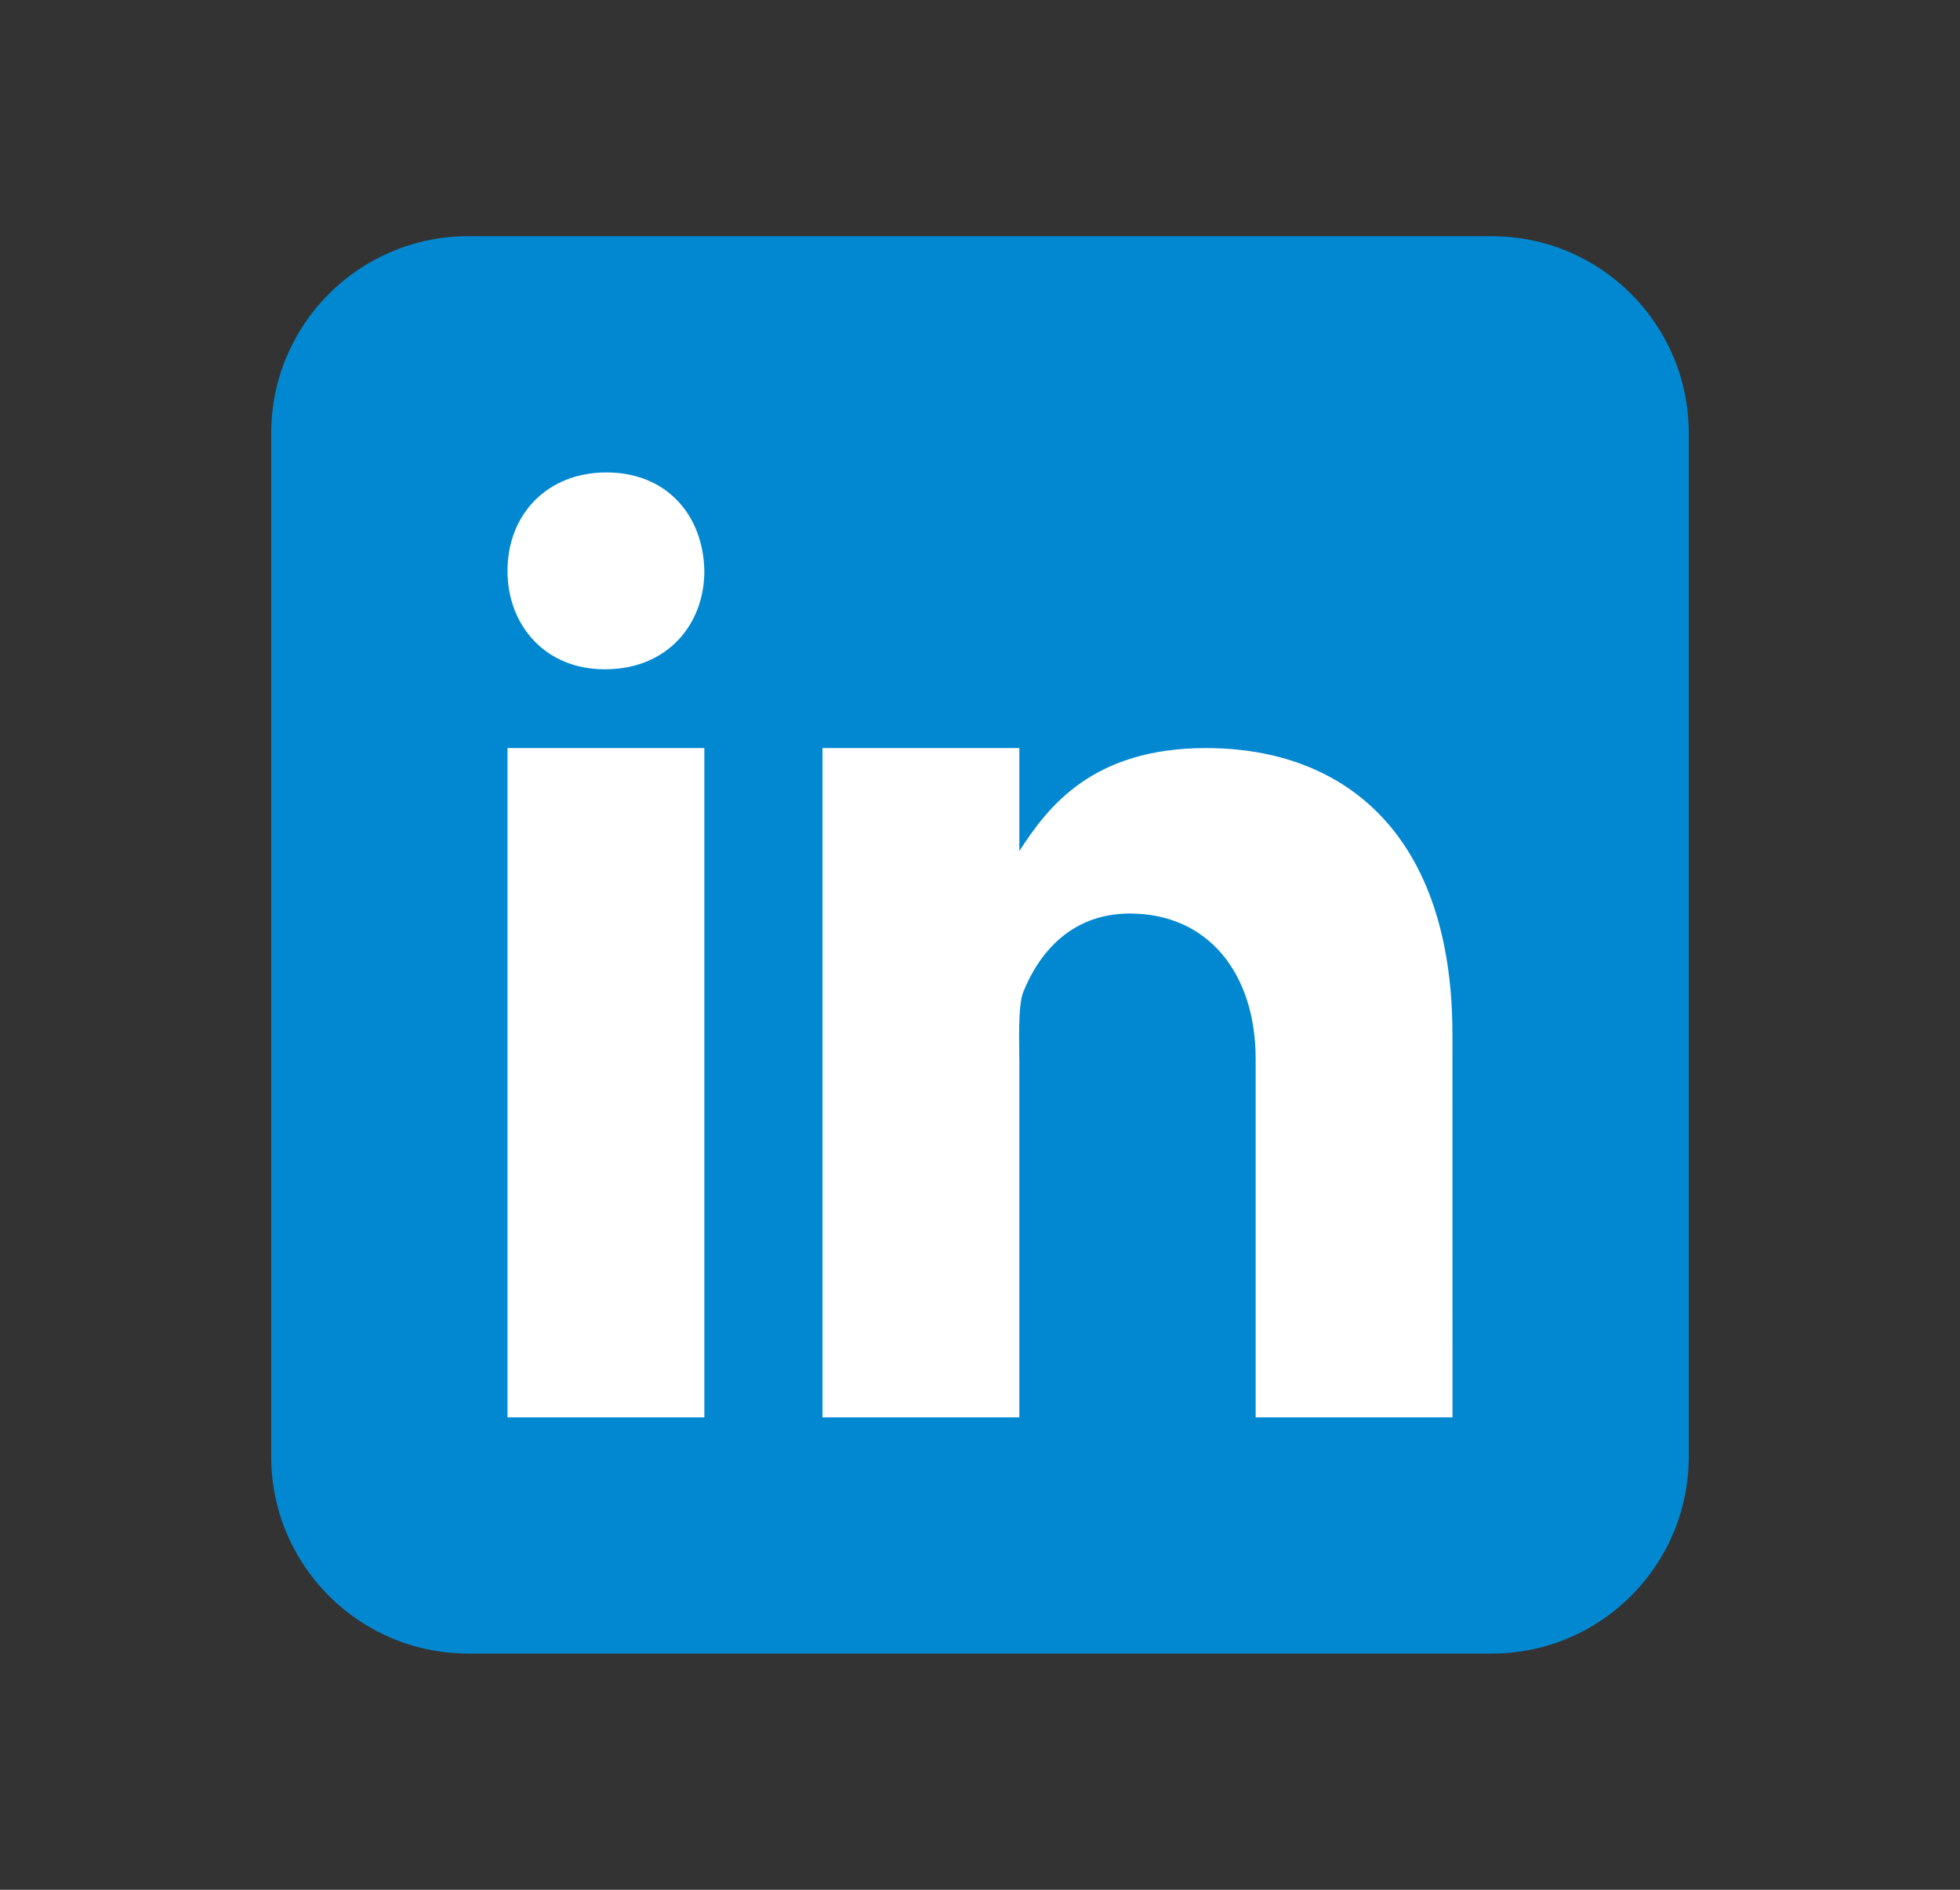
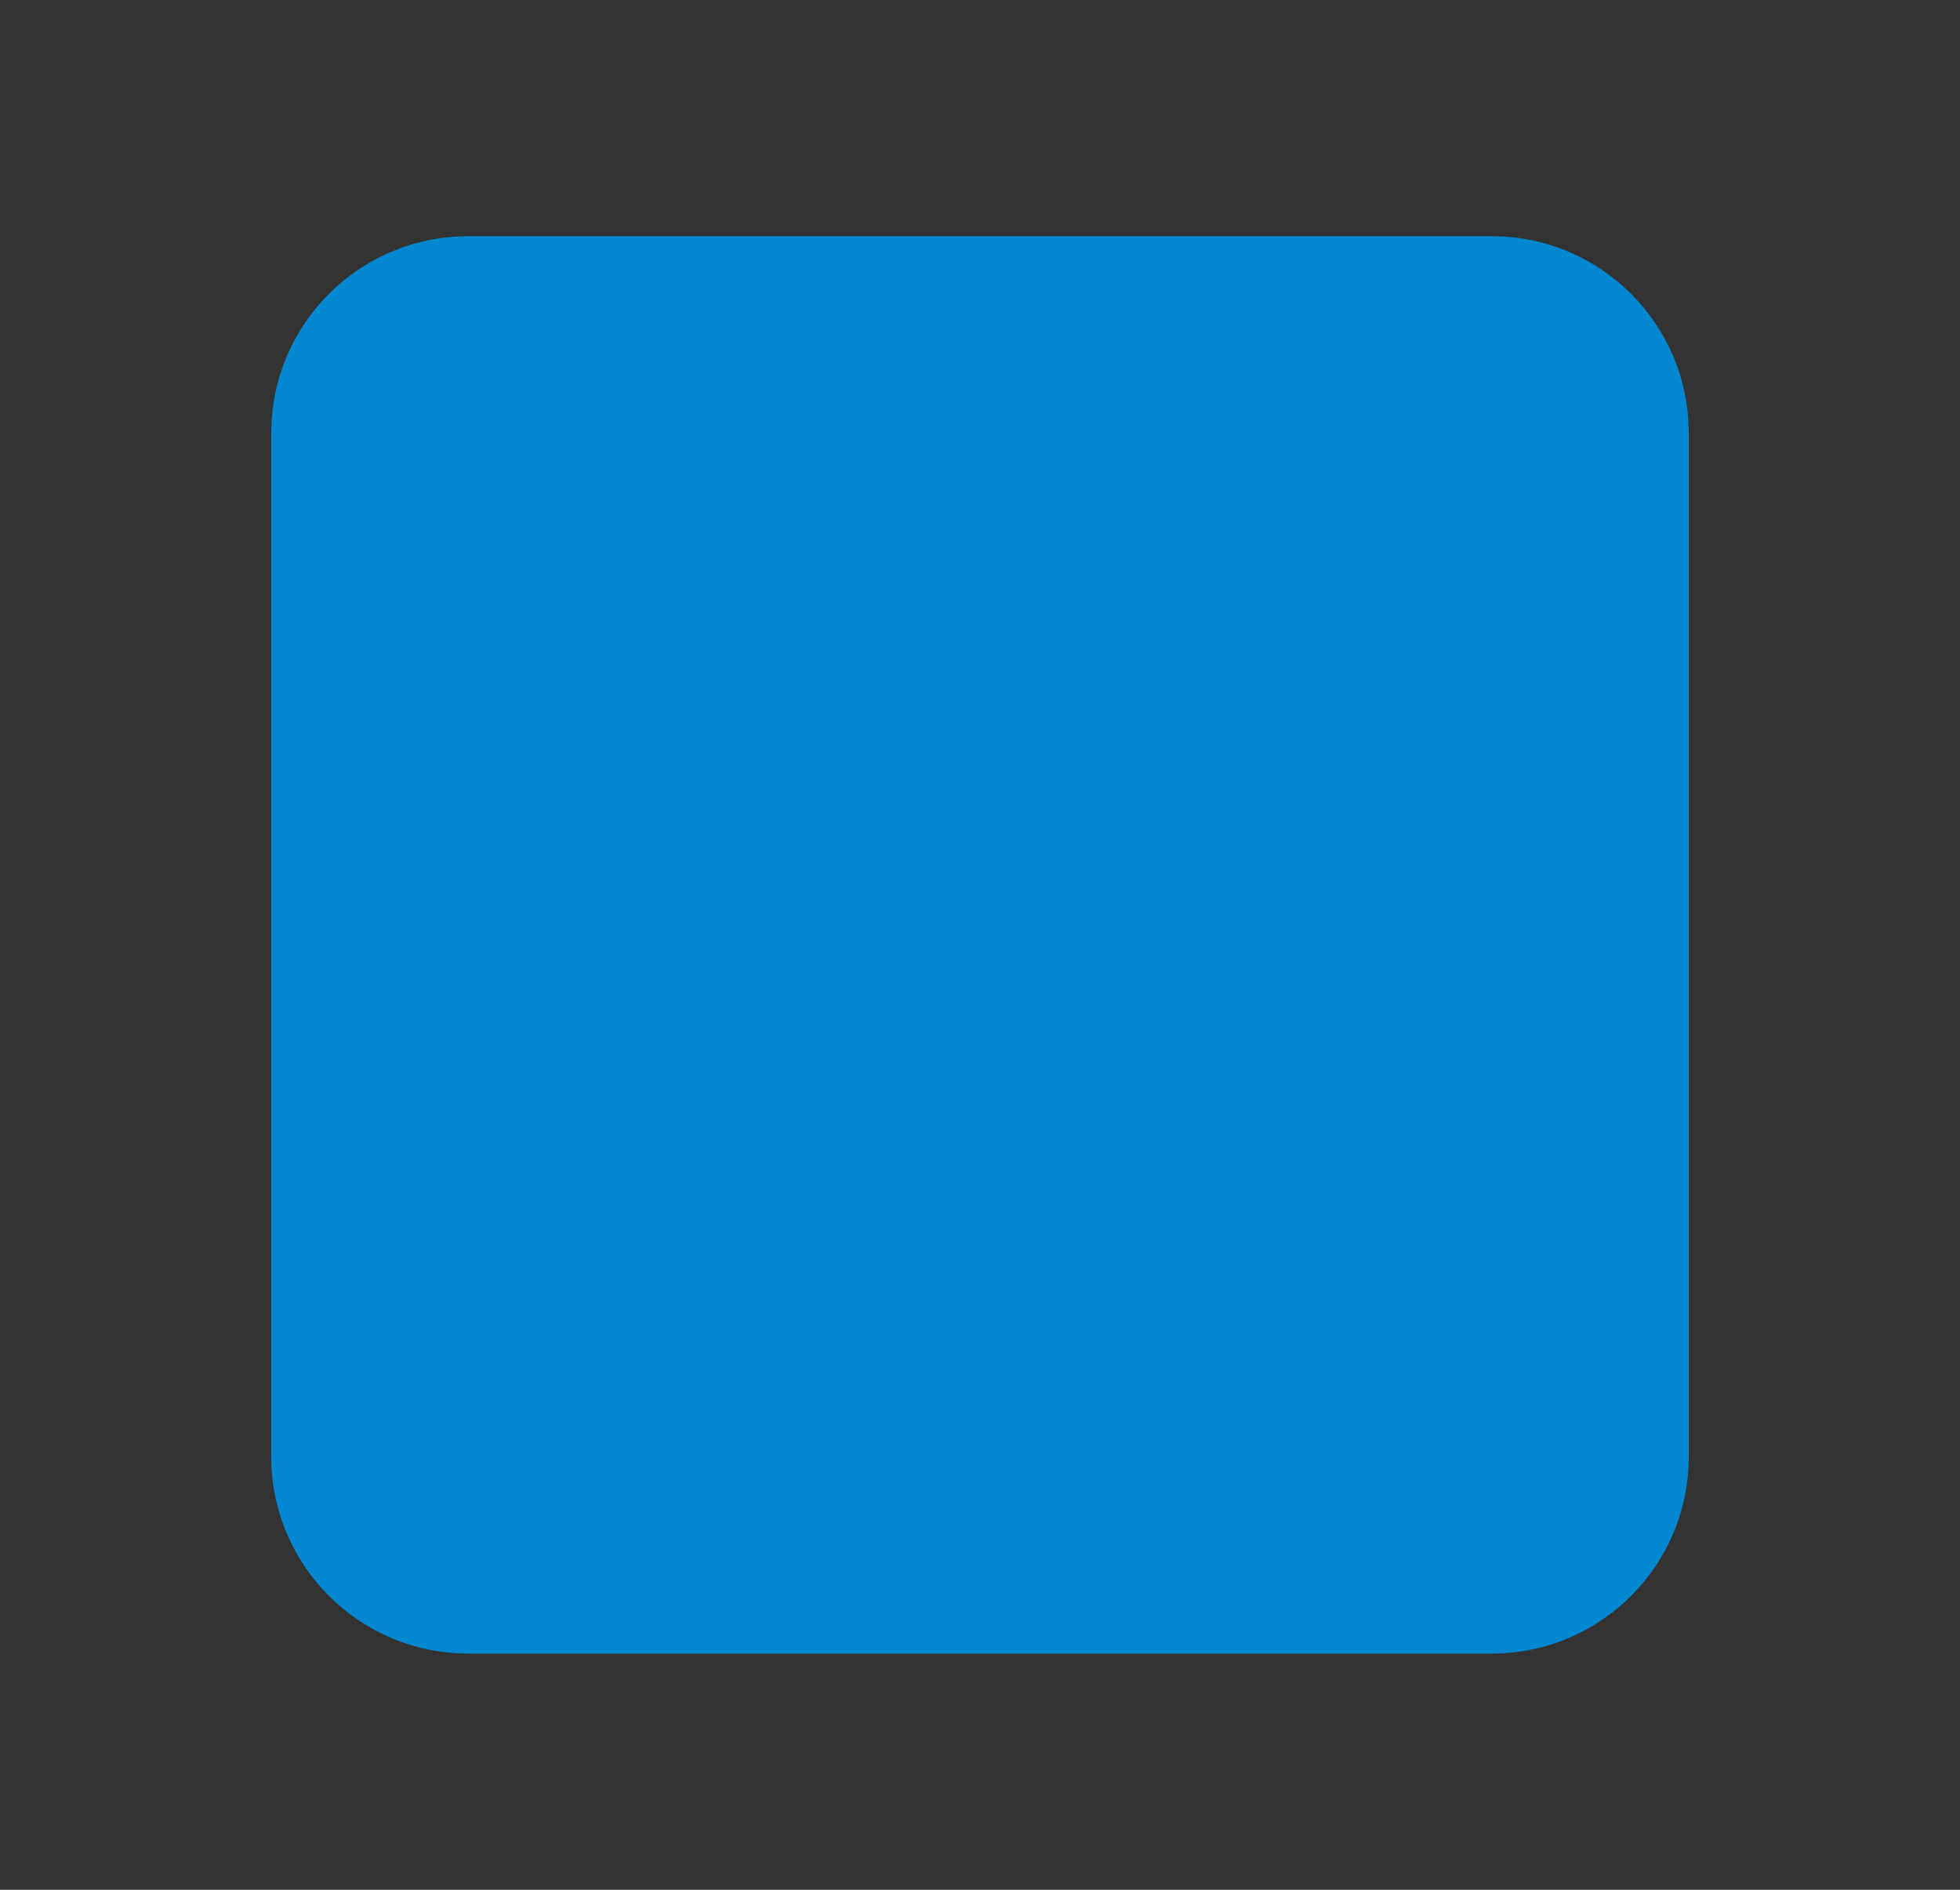
<svg xmlns="http://www.w3.org/2000/svg" width="28" height="27" viewBox="0 0 28 27" fill="none">
  <rect x="0" y="0" width="28" height="27" fill="#333333" stroke="none" />
  <path d="M24.125 20.812C24.125 22.366 22.866 23.625 21.312 23.625H6.688C5.134 23.625 3.875 22.366 3.875 20.812V6.188C3.875 4.634 5.134 3.375 6.688 3.375H21.312C22.866 3.375 24.125 4.634 24.125 6.188V20.812Z" fill="#0288D1" />
-   <path d="M7.25 10.688H10.062V20.25H7.25V10.688ZM8.648 9.562H8.632C7.793 9.562 7.25 8.937 7.25 8.156C7.25 7.357 7.81 6.75 8.664 6.75C9.52 6.75 10.047 7.357 10.062 8.156C10.062 8.936 9.52 9.562 8.648 9.562ZM20.75 20.25H17.938V15.132C17.938 13.895 17.248 13.052 16.142 13.052C15.298 13.052 14.841 13.621 14.619 14.171C14.538 14.368 14.562 14.912 14.562 15.188V20.25H11.75V10.688H14.562V12.159C14.968 11.531 15.603 10.688 17.228 10.688C19.24 10.688 20.749 11.953 20.749 14.779L20.75 20.25Z" fill="white" />
</svg>